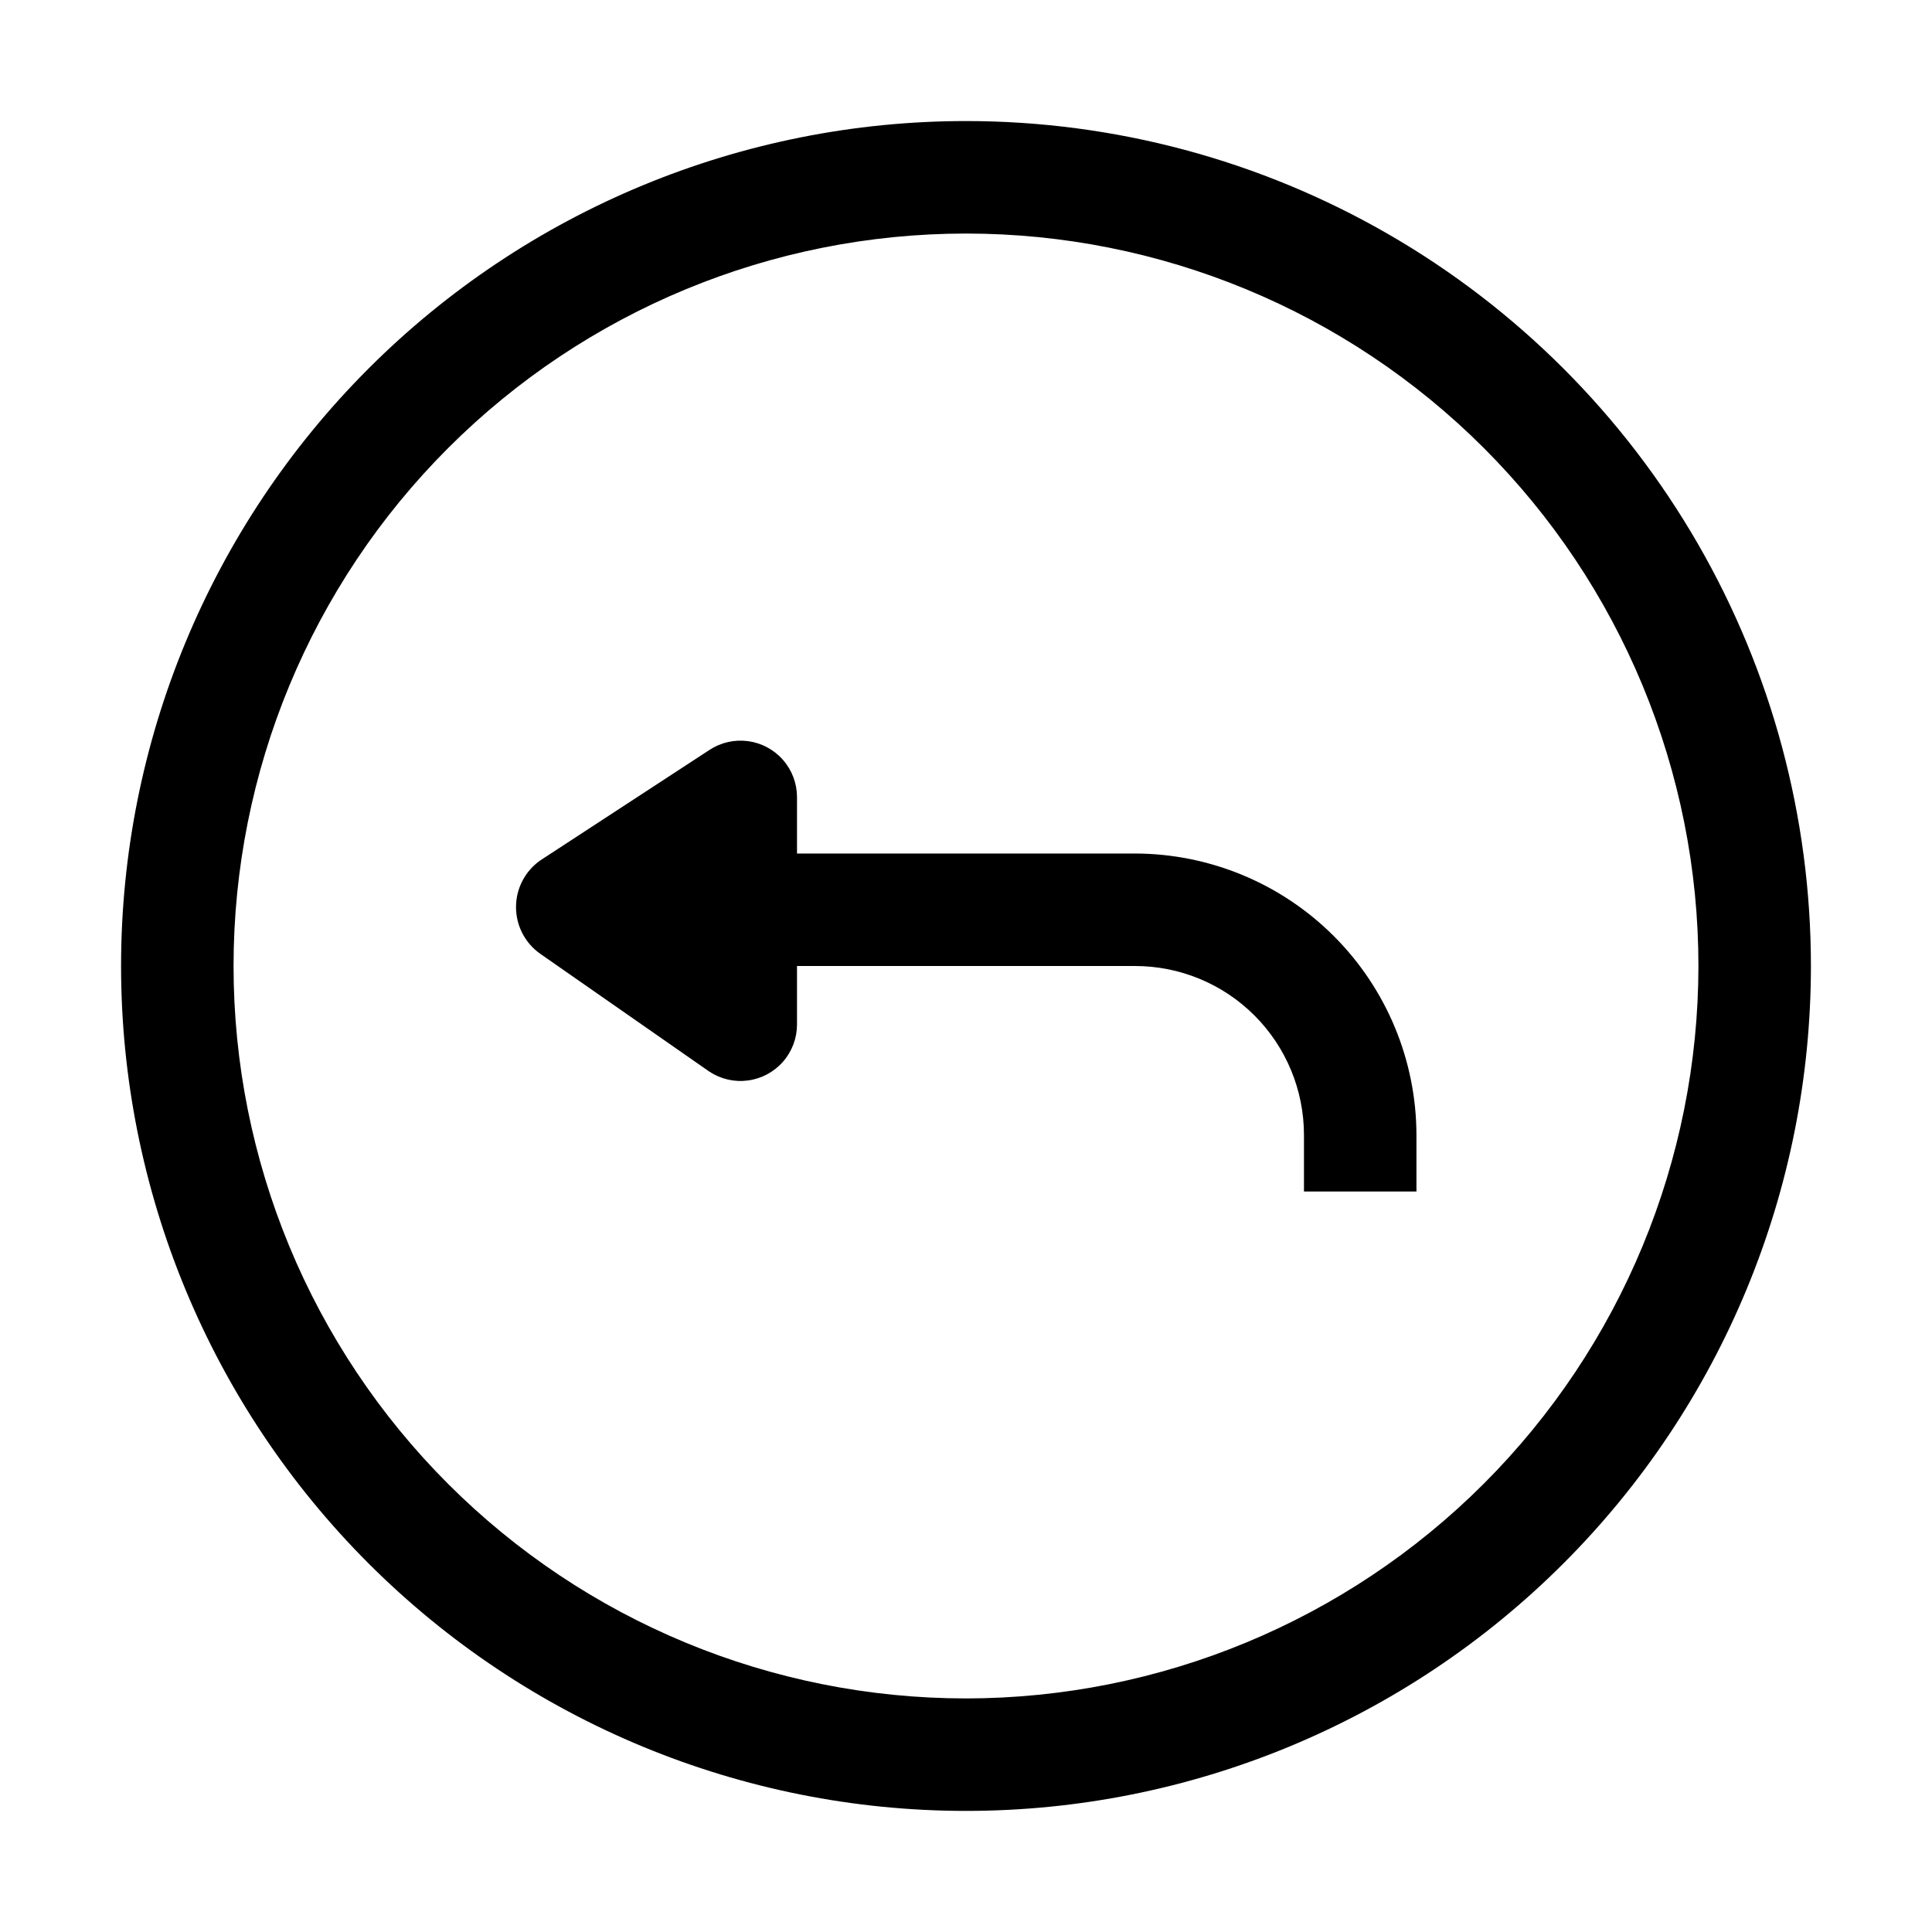
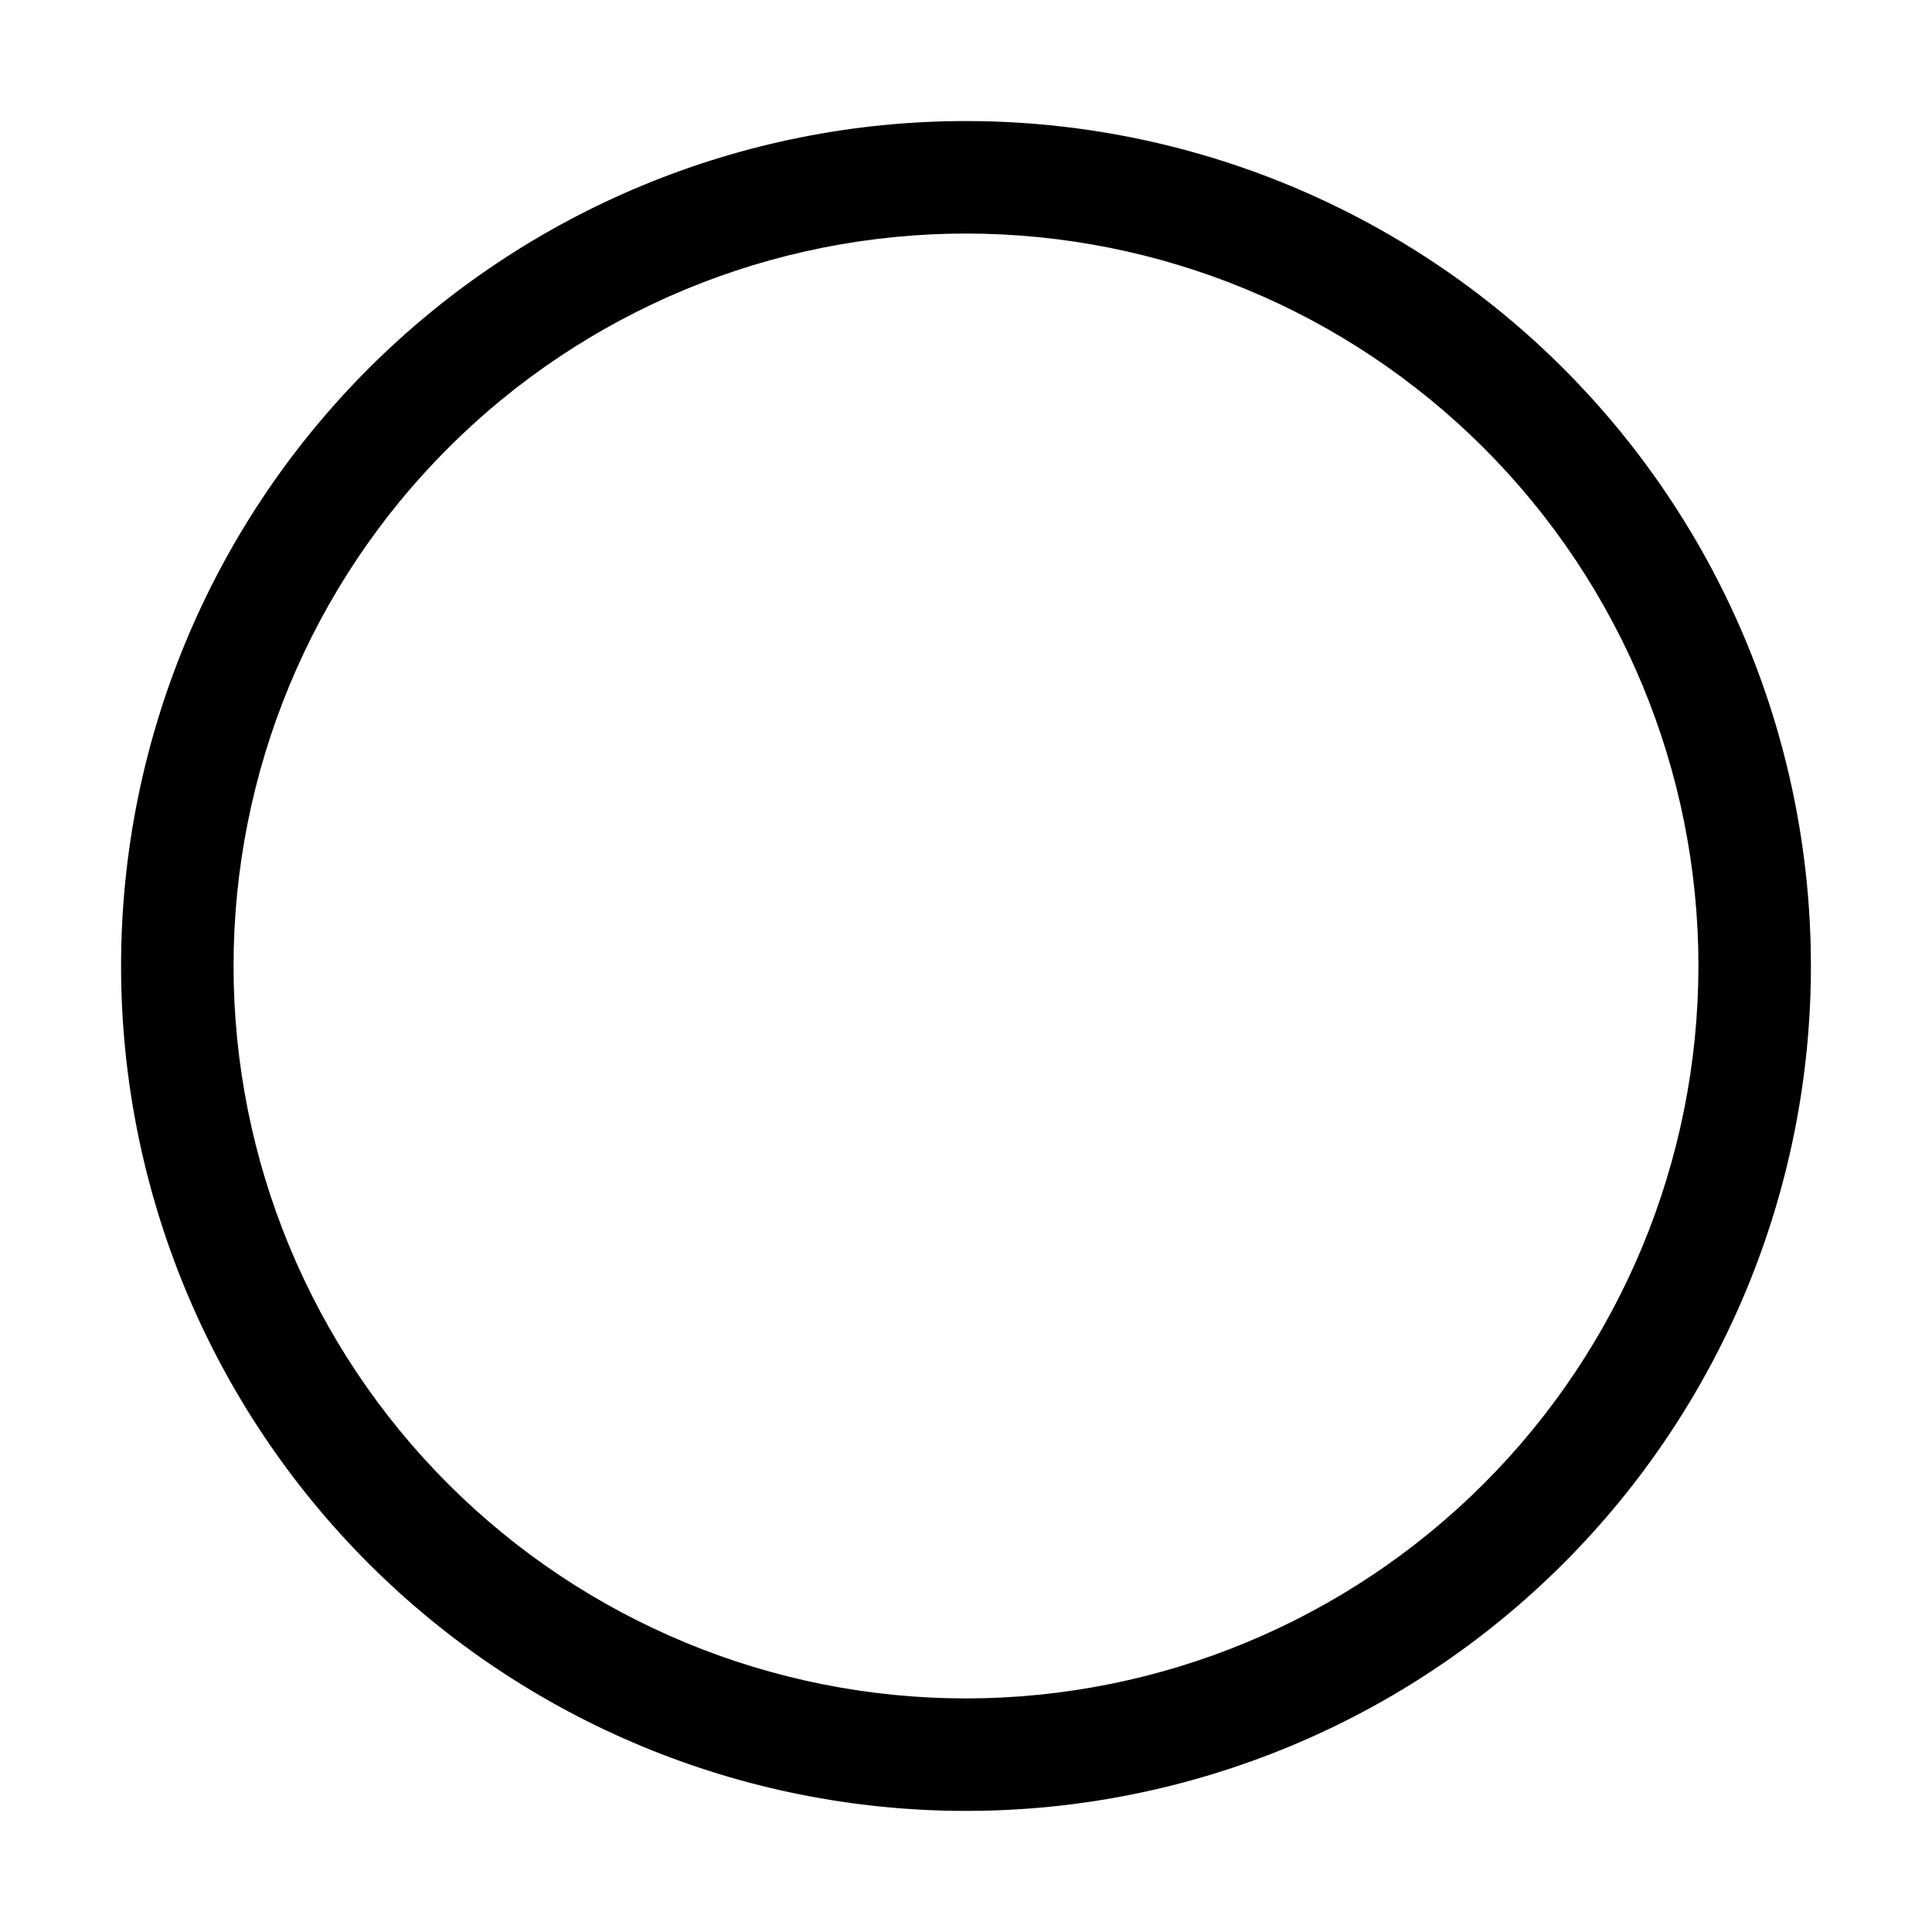
<svg xmlns="http://www.w3.org/2000/svg" fill="#000000" width="800px" height="800px" version="1.1" viewBox="144 144 512 512">
  <g>
    <path d="m400 176.08c-59.387 0-116.34 23.594-158.33 65.586-41.992 41.992-65.586 98.945-65.586 158.33 0 59.383 23.594 116.34 65.586 158.33 41.992 41.992 98.945 65.582 158.33 65.582 59.383 0 116.34-23.59 158.33-65.582 41.992-41.992 65.582-98.949 65.582-158.33 0-39.309-10.348-77.918-30-111.96-19.652-34.039-47.918-62.305-81.957-81.957-34.039-19.652-72.652-30-111.96-30zm0 418.02c-51.48 0-100.86-20.449-137.25-56.852-36.402-36.402-56.855-85.773-56.855-137.25s20.453-100.86 56.855-137.25c36.398-36.402 85.773-56.855 137.25-56.855s100.85 20.453 137.25 56.855c36.402 36.398 56.852 85.773 56.852 137.25-0.039 51.469-20.5 100.82-56.895 137.21-36.395 36.395-85.742 56.855-137.21 56.895z" />
-     <path d="m444.78 370.19h-89.566v-14.977c-0.008-3.621-1.328-7.113-3.715-9.836s-5.68-4.488-9.266-4.969c-3.59-0.48-7.231 0.355-10.25 2.352l-44.785 29.246c-4.043 2.828-6.449 7.453-6.449 12.387 0 4.934 2.406 9.559 6.449 12.387l44.785 31.207c3.019 1.996 6.66 2.832 10.25 2.348 3.586-0.48 6.879-2.246 9.266-4.969 2.387-2.719 3.707-6.215 3.715-9.836v-15.531h89.566c11.879 0 23.27 4.715 31.668 13.113 8.398 8.398 13.117 19.793 13.117 31.668v14.973h29.809v-14.973c-0.039-19.77-7.91-38.723-21.891-52.703s-32.93-21.852-52.703-21.887z" />
  </g>
</svg>